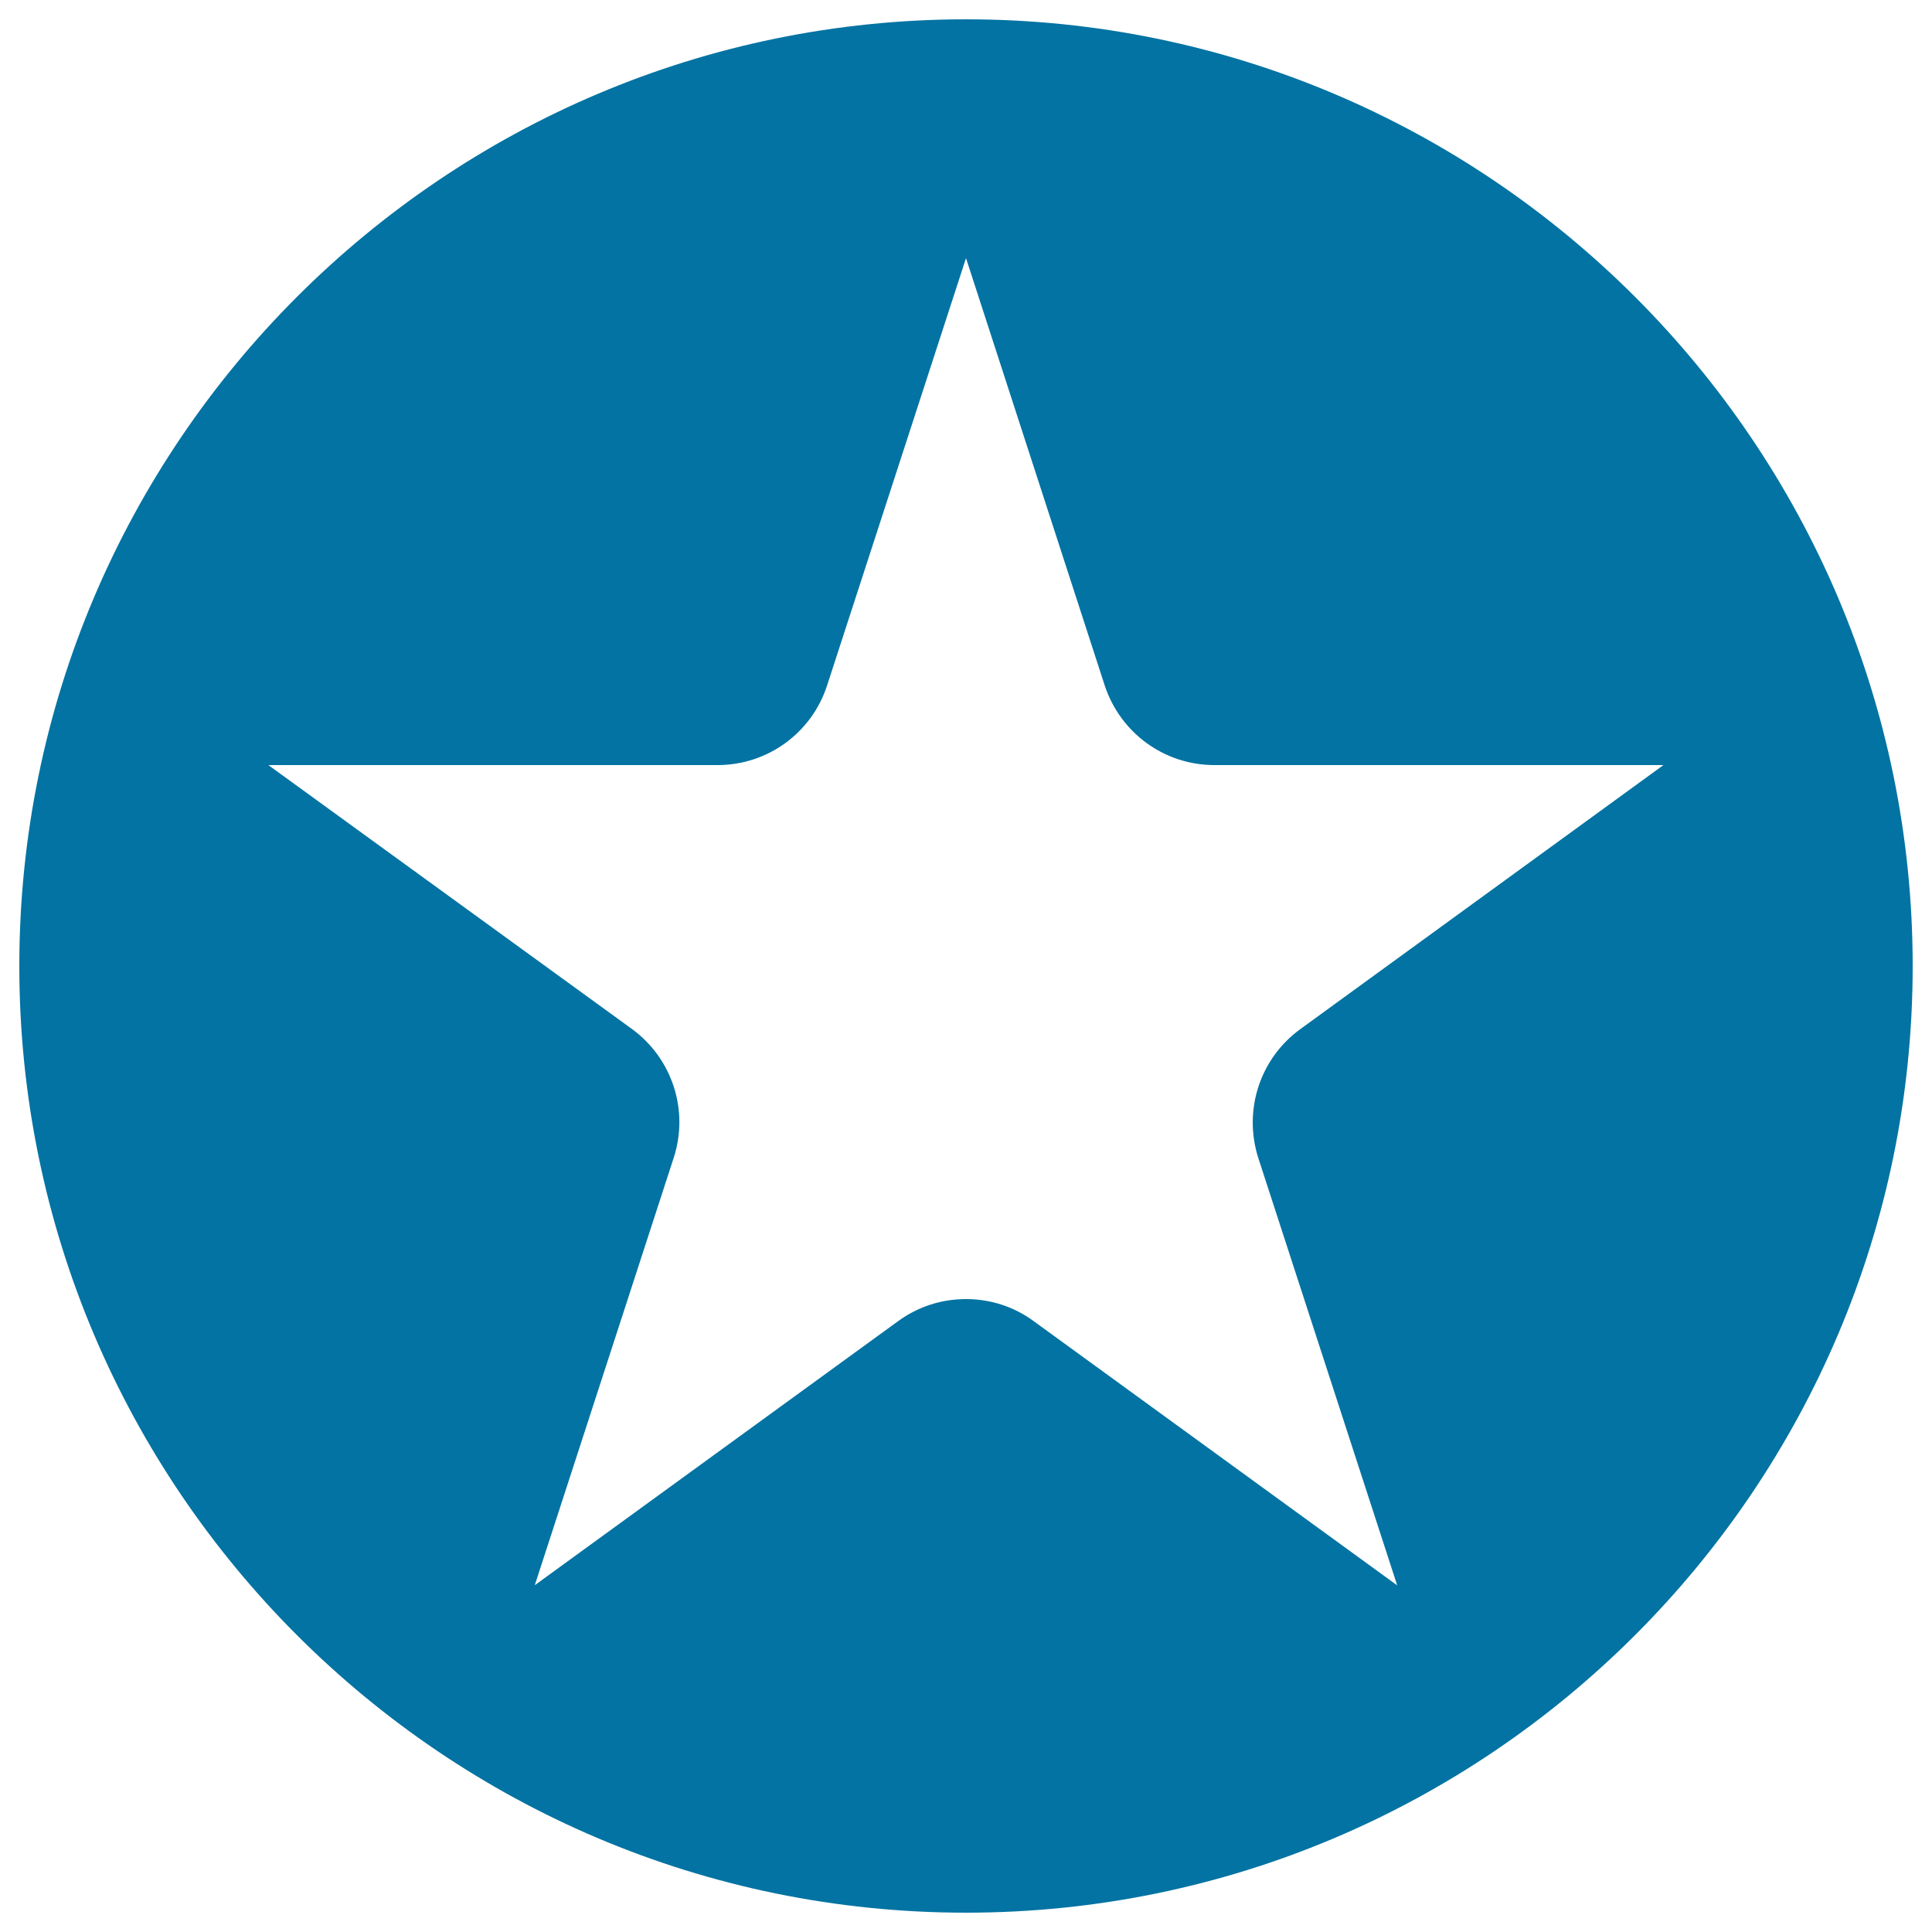
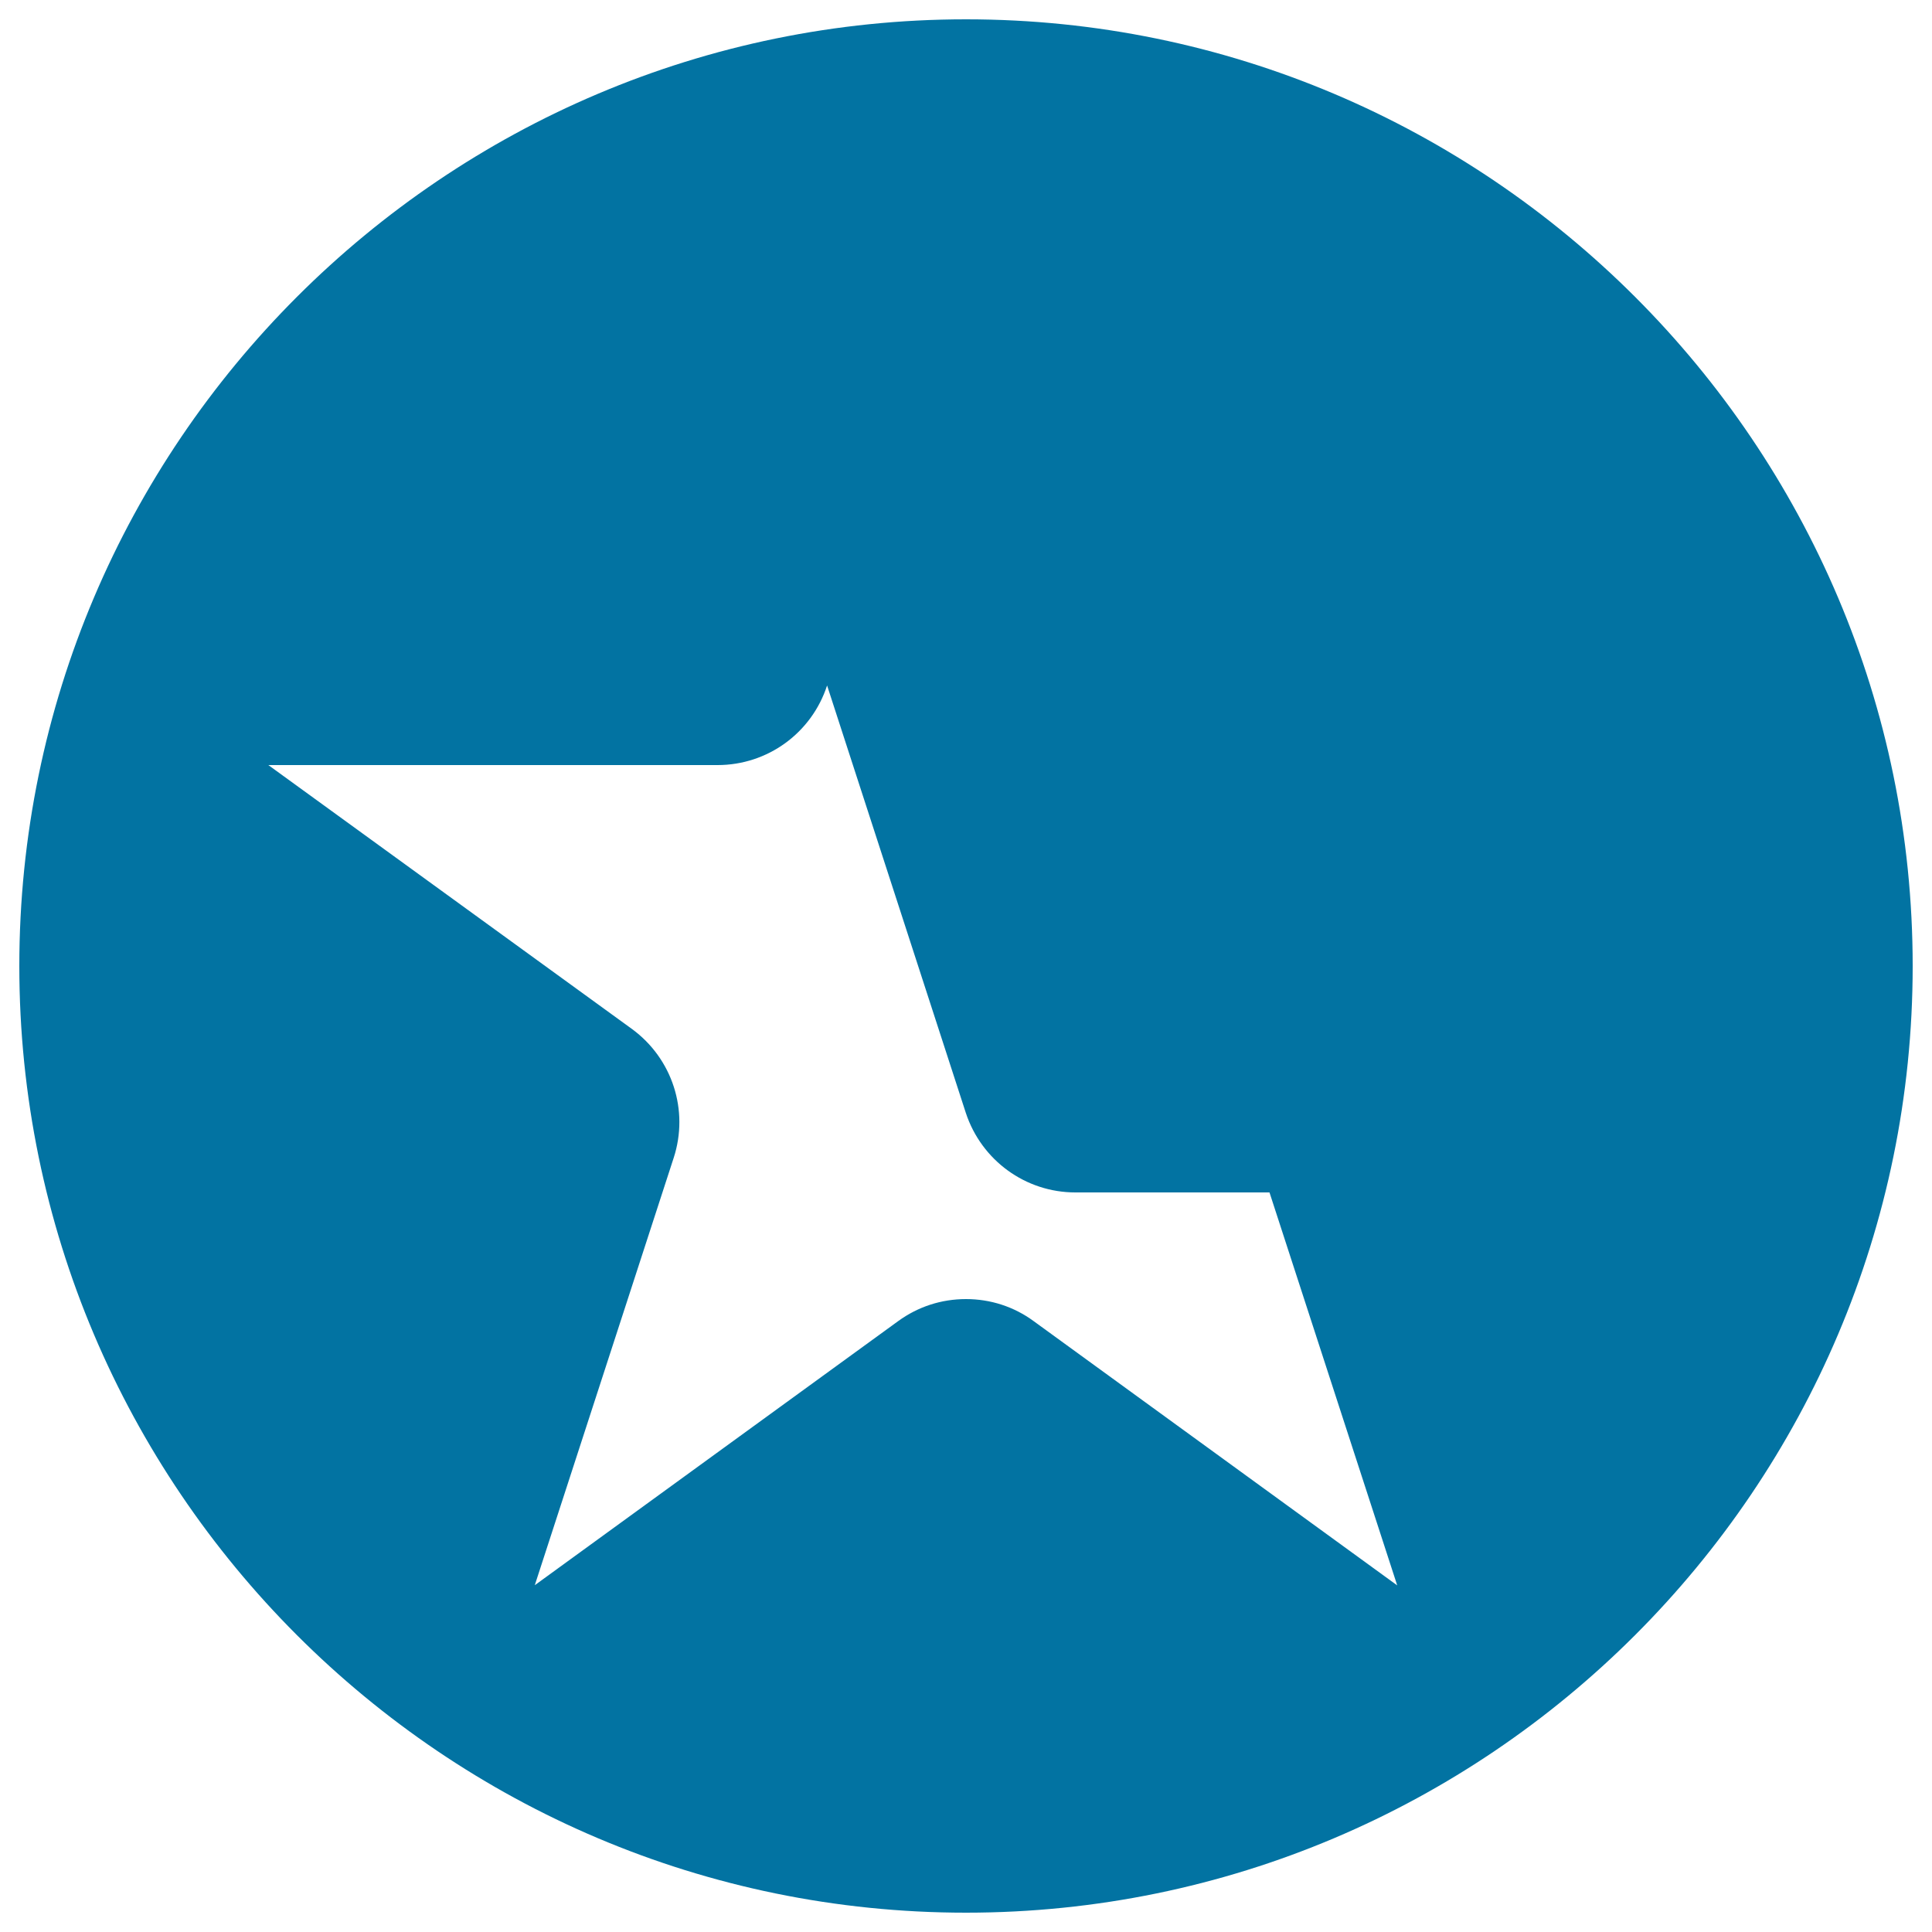
<svg xmlns="http://www.w3.org/2000/svg" viewBox="0 0 1000 1000" style="fill:#0273a2">
  <title>Star Button SVG icon</title>
  <g>
-     <path d="M500,10C229.8,10,10,229.8,10,500c0,270.2,219.8,490,490,490c270.2,0,490-219.8,490-490C990,229.8,770.2,10,500,10z M348.7,599.3c8-24.6-0.7-51.4-21.6-66.7L138.9,396h232.5c25.9,0,48.7-16.6,56.7-41.2L500,133.6l71.8,221.2c8.1,24.6,30.9,41.2,56.7,41.2h232.5L673,532.7c-20.9,15.2-29.6,42-21.7,66.7l71.9,221.2L535,683.8c-10.2-7.5-22.4-11.4-35-11.4c-12.7,0-24.8,3.9-35.1,11.4L276.8,820.5L348.7,599.3z" />
+     <path d="M500,10C229.8,10,10,229.8,10,500c0,270.2,219.8,490,490,490c270.2,0,490-219.8,490-490C990,229.8,770.2,10,500,10z M348.7,599.3c8-24.6-0.7-51.4-21.6-66.7L138.9,396h232.5c25.9,0,48.7-16.6,56.7-41.2l71.8,221.2c8.1,24.6,30.9,41.2,56.7,41.2h232.5L673,532.7c-20.9,15.2-29.6,42-21.7,66.7l71.9,221.2L535,683.8c-10.2-7.5-22.4-11.4-35-11.4c-12.7,0-24.8,3.9-35.1,11.4L276.8,820.5L348.7,599.3z" />
  </g>
</svg>